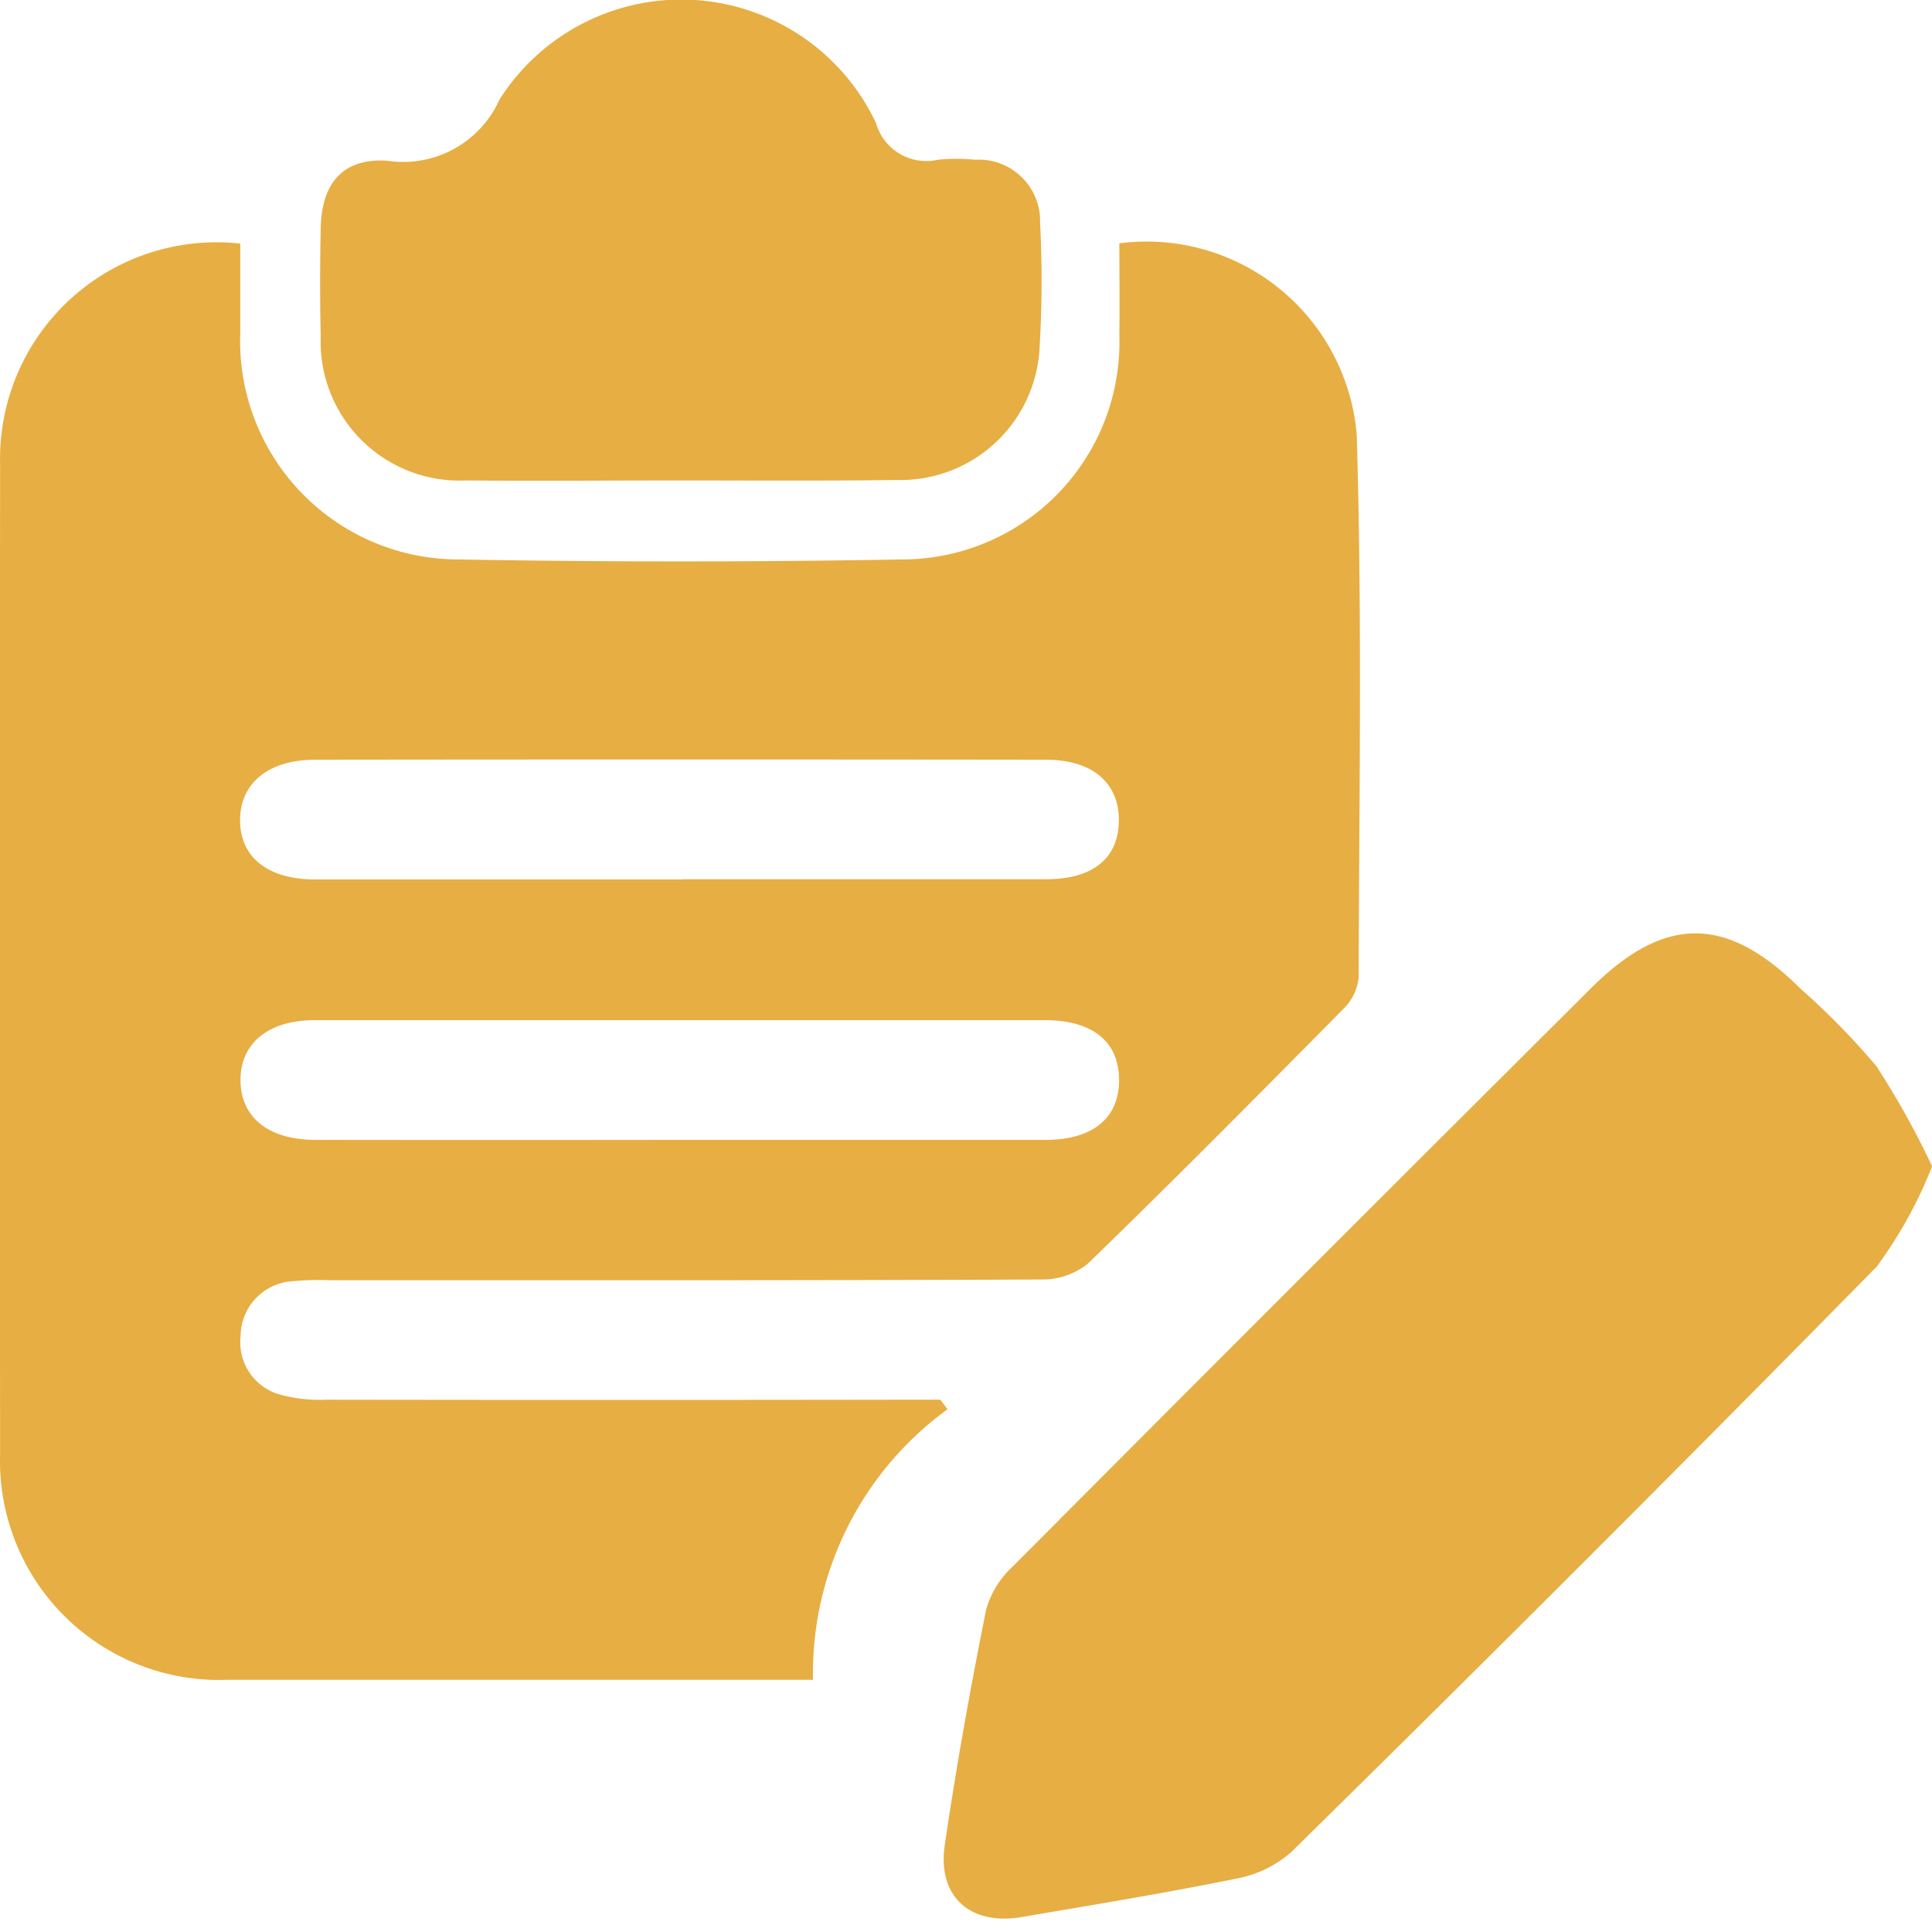
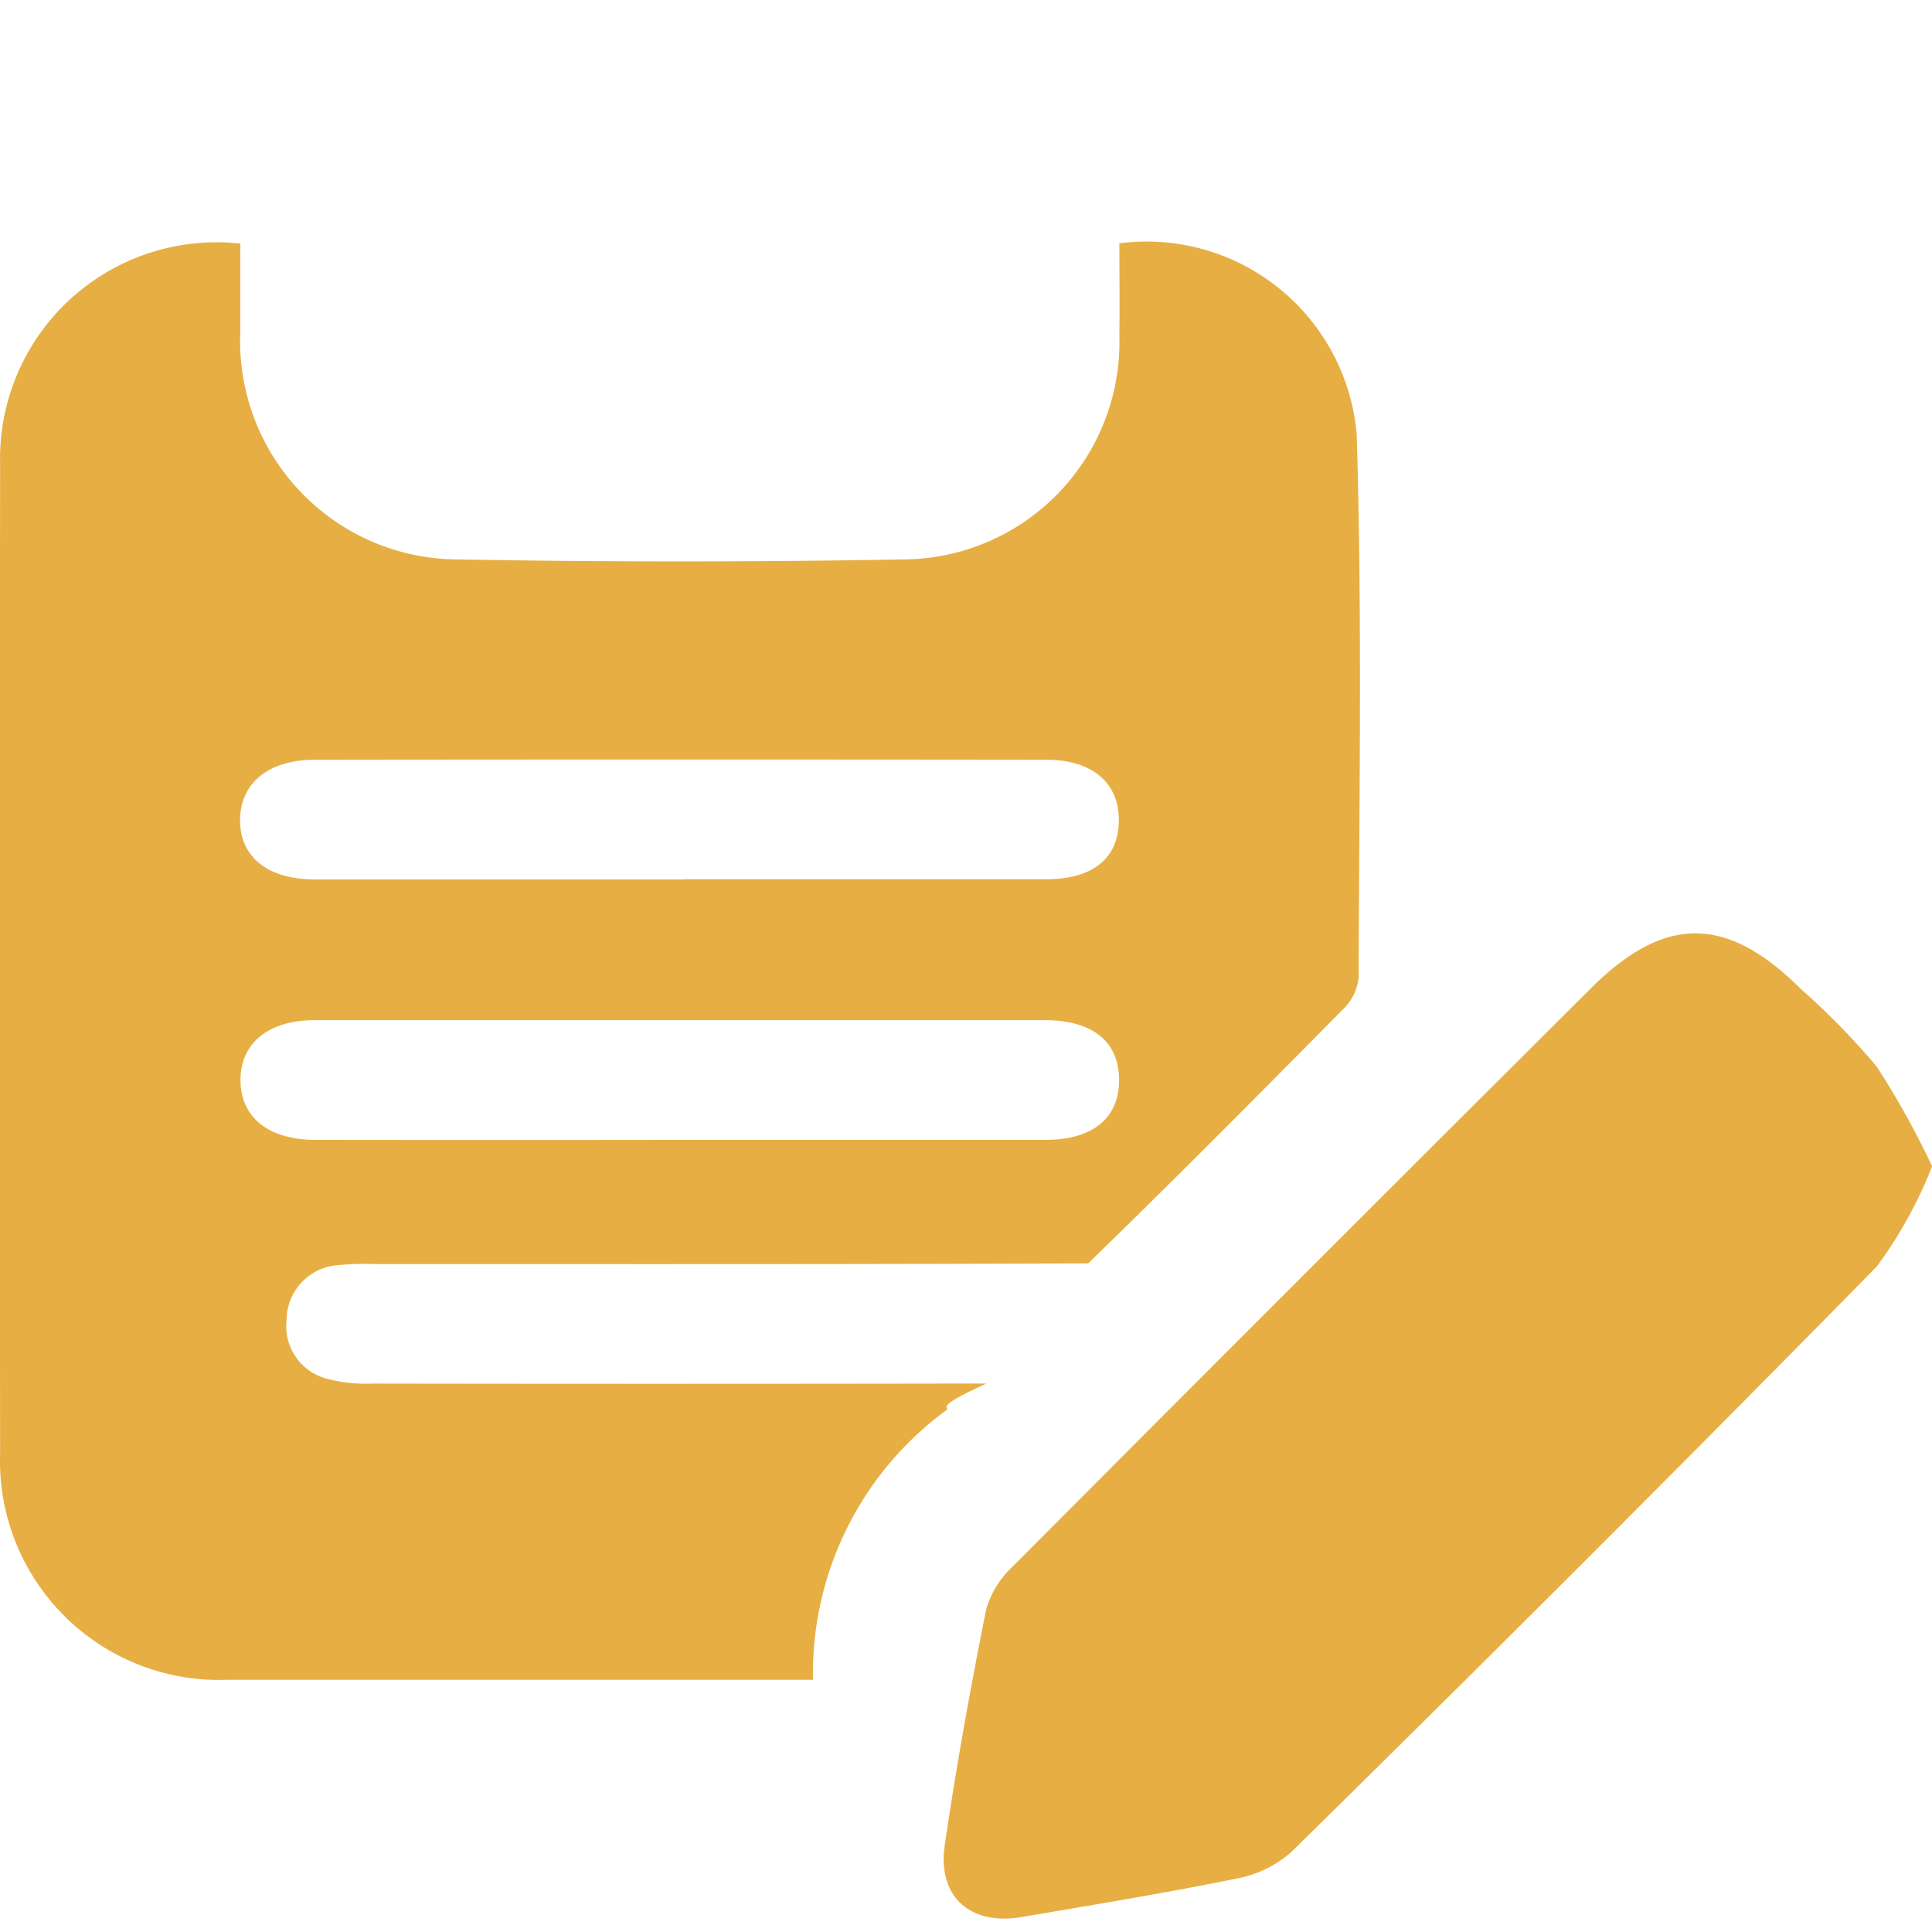
<svg xmlns="http://www.w3.org/2000/svg" width="35" height="35" viewBox="0 0 35 35">
  <g id="register" transform="translate(-2027 -1243)">
    <rect id="Rectangle_11" data-name="Rectangle 11" width="35" height="35" transform="translate(2027 1243)" fill="#fff" opacity="0" />
    <g id="daftar" transform="translate(1477.683 849.104)">
-       <path id="Path_31054" data-name="Path 31054" d="M566.482,439.22a5.913,5.913,0,0,0-2.437,4.9h-10.6a3.969,3.969,0,0,1-4.126-4.1q-.011-8.959,0-17.918a3.922,3.922,0,0,1,4.351-4v1.6a3.958,3.958,0,0,0,3.964,4.122q4,.071,8.014,0a3.938,3.938,0,0,0,3.947-4.06c.008-.559,0-1.12,0-1.667a3.82,3.82,0,0,1,4.3,3.463c.1,3.281.044,6.562.035,9.844a.935.935,0,0,1-.286.572c-1.526,1.545-3.056,3.089-4.614,4.6a1.305,1.305,0,0,1-.833.292c-4.3.019-8.6.013-12.906.013a4.94,4.94,0,0,0-.677.019,1,1,0,0,0-.938.991.984.984,0,0,0,.754,1.073,2.75,2.75,0,0,0,.8.082q5.194.008,10.391,0h.732C566.4,439.111,566.443,439.165,566.482,439.22Zm-4.87-4.881h6.645c.861,0,1.339-.4,1.333-1.094s-.487-1.075-1.35-1.075H555.019c-.842,0-1.351.421-1.345,1.094s.512,1.075,1.362,1.075Q558.323,434.343,561.612,434.339Zm.072-4.722h6.588c.836,0,1.3-.376,1.313-1.037.02-.692-.463-1.125-1.312-1.128q-6.622-.008-13.245,0c-.846,0-1.361.424-1.362,1.094s.5,1.073,1.356,1.075q3.339,0,6.664,0Z" transform="translate(0 -19.793)" fill="#e7ae43" />
+       <path id="Path_31054" data-name="Path 31054" d="M566.482,439.22a5.913,5.913,0,0,0-2.437,4.9h-10.6a3.969,3.969,0,0,1-4.126-4.1q-.011-8.959,0-17.918a3.922,3.922,0,0,1,4.351-4v1.6a3.958,3.958,0,0,0,3.964,4.122q4,.071,8.014,0a3.938,3.938,0,0,0,3.947-4.06c.008-.559,0-1.12,0-1.667a3.82,3.82,0,0,1,4.3,3.463c.1,3.281.044,6.562.035,9.844a.935.935,0,0,1-.286.572c-1.526,1.545-3.056,3.089-4.614,4.6c-4.3.019-8.6.013-12.906.013a4.94,4.94,0,0,0-.677.019,1,1,0,0,0-.938.991.984.984,0,0,0,.754,1.073,2.75,2.75,0,0,0,.8.082q5.194.008,10.391,0h.732C566.4,439.111,566.443,439.165,566.482,439.22Zm-4.87-4.881h6.645c.861,0,1.339-.4,1.333-1.094s-.487-1.075-1.35-1.075H555.019c-.842,0-1.351.421-1.345,1.094s.512,1.075,1.362,1.075Q558.323,434.343,561.612,434.339Zm.072-4.722h6.588c.836,0,1.3-.376,1.313-1.037.02-.692-.463-1.125-1.312-1.128q-6.622-.008-13.245,0c-.846,0-1.361.424-1.362,1.094s.5,1.073,1.356,1.075q3.339,0,6.664,0Z" transform="translate(0 -19.793)" fill="#e7ae43" />
      <path id="Path_31055" data-name="Path 31055" d="M661.377,491.268a7.964,7.964,0,0,1-1,1.81q-5.257,5.35-10.609,10.609a2.078,2.078,0,0,1-1.009.483c-1.284.261-2.578.472-3.872.693-.93.16-1.531-.369-1.395-1.3.209-1.431.467-2.855.75-4.273a1.71,1.71,0,0,1,.49-.786q5.222-5.243,10.465-10.465c1.345-1.339,2.466-1.32,3.8.008a13.375,13.375,0,0,1,1.375,1.405,15.233,15.233,0,0,1,1.01,1.817Z" transform="translate(-77.06 -76.238)" fill="#e7ae43" />
-       <path id="Path_31056" data-name="Path 31056" d="M587.774,402.6c-1.29,0-2.579.011-3.867,0A2.516,2.516,0,0,1,581.282,400q-.021-.984,0-1.969c.016-.814.4-1.273,1.2-1.224a1.912,1.912,0,0,0,2.038-1.106,3.9,3.9,0,0,1,6.822.424.946.946,0,0,0,1.12.665,3.377,3.377,0,0,1,.677,0,1.11,1.11,0,0,1,1.175,1.144,19.959,19.959,0,0,1-.008,2.237,2.522,2.522,0,0,1-2.6,2.42C590.4,402.61,589.085,402.6,587.774,402.6Z" transform="translate(-26.155 0)" fill="#e7ae43" />
    </g>
  </g>
</svg>